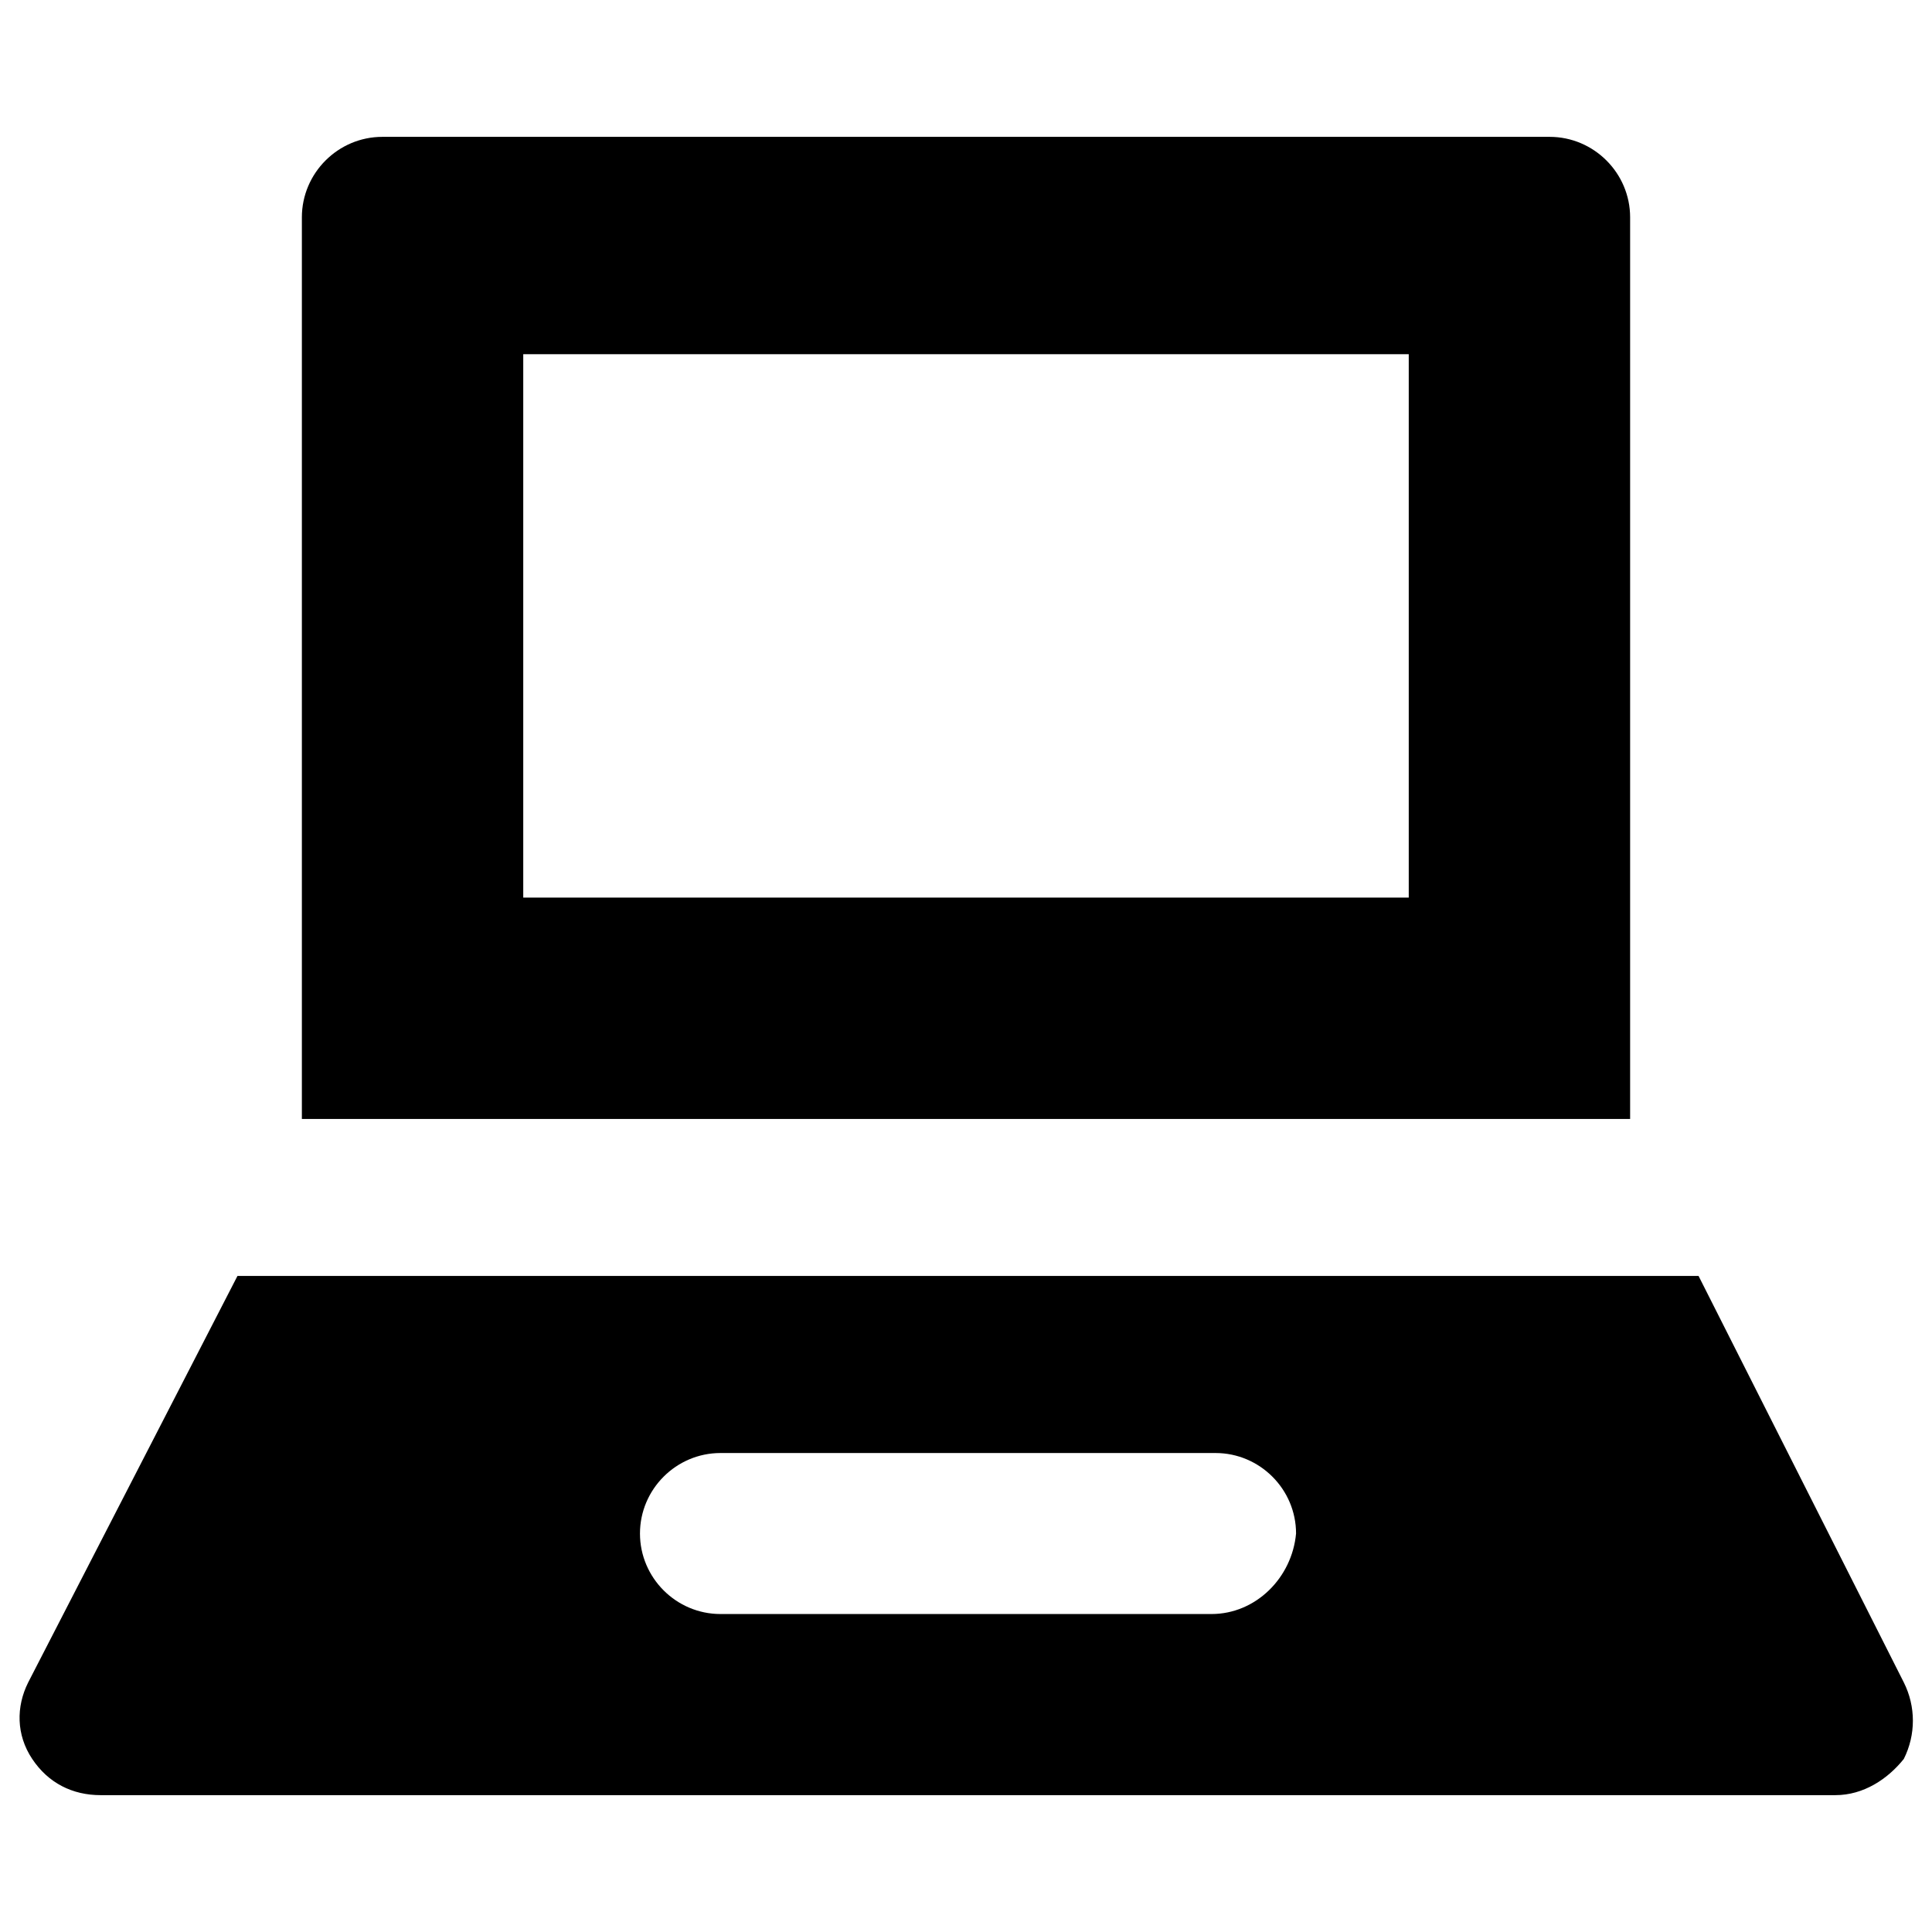
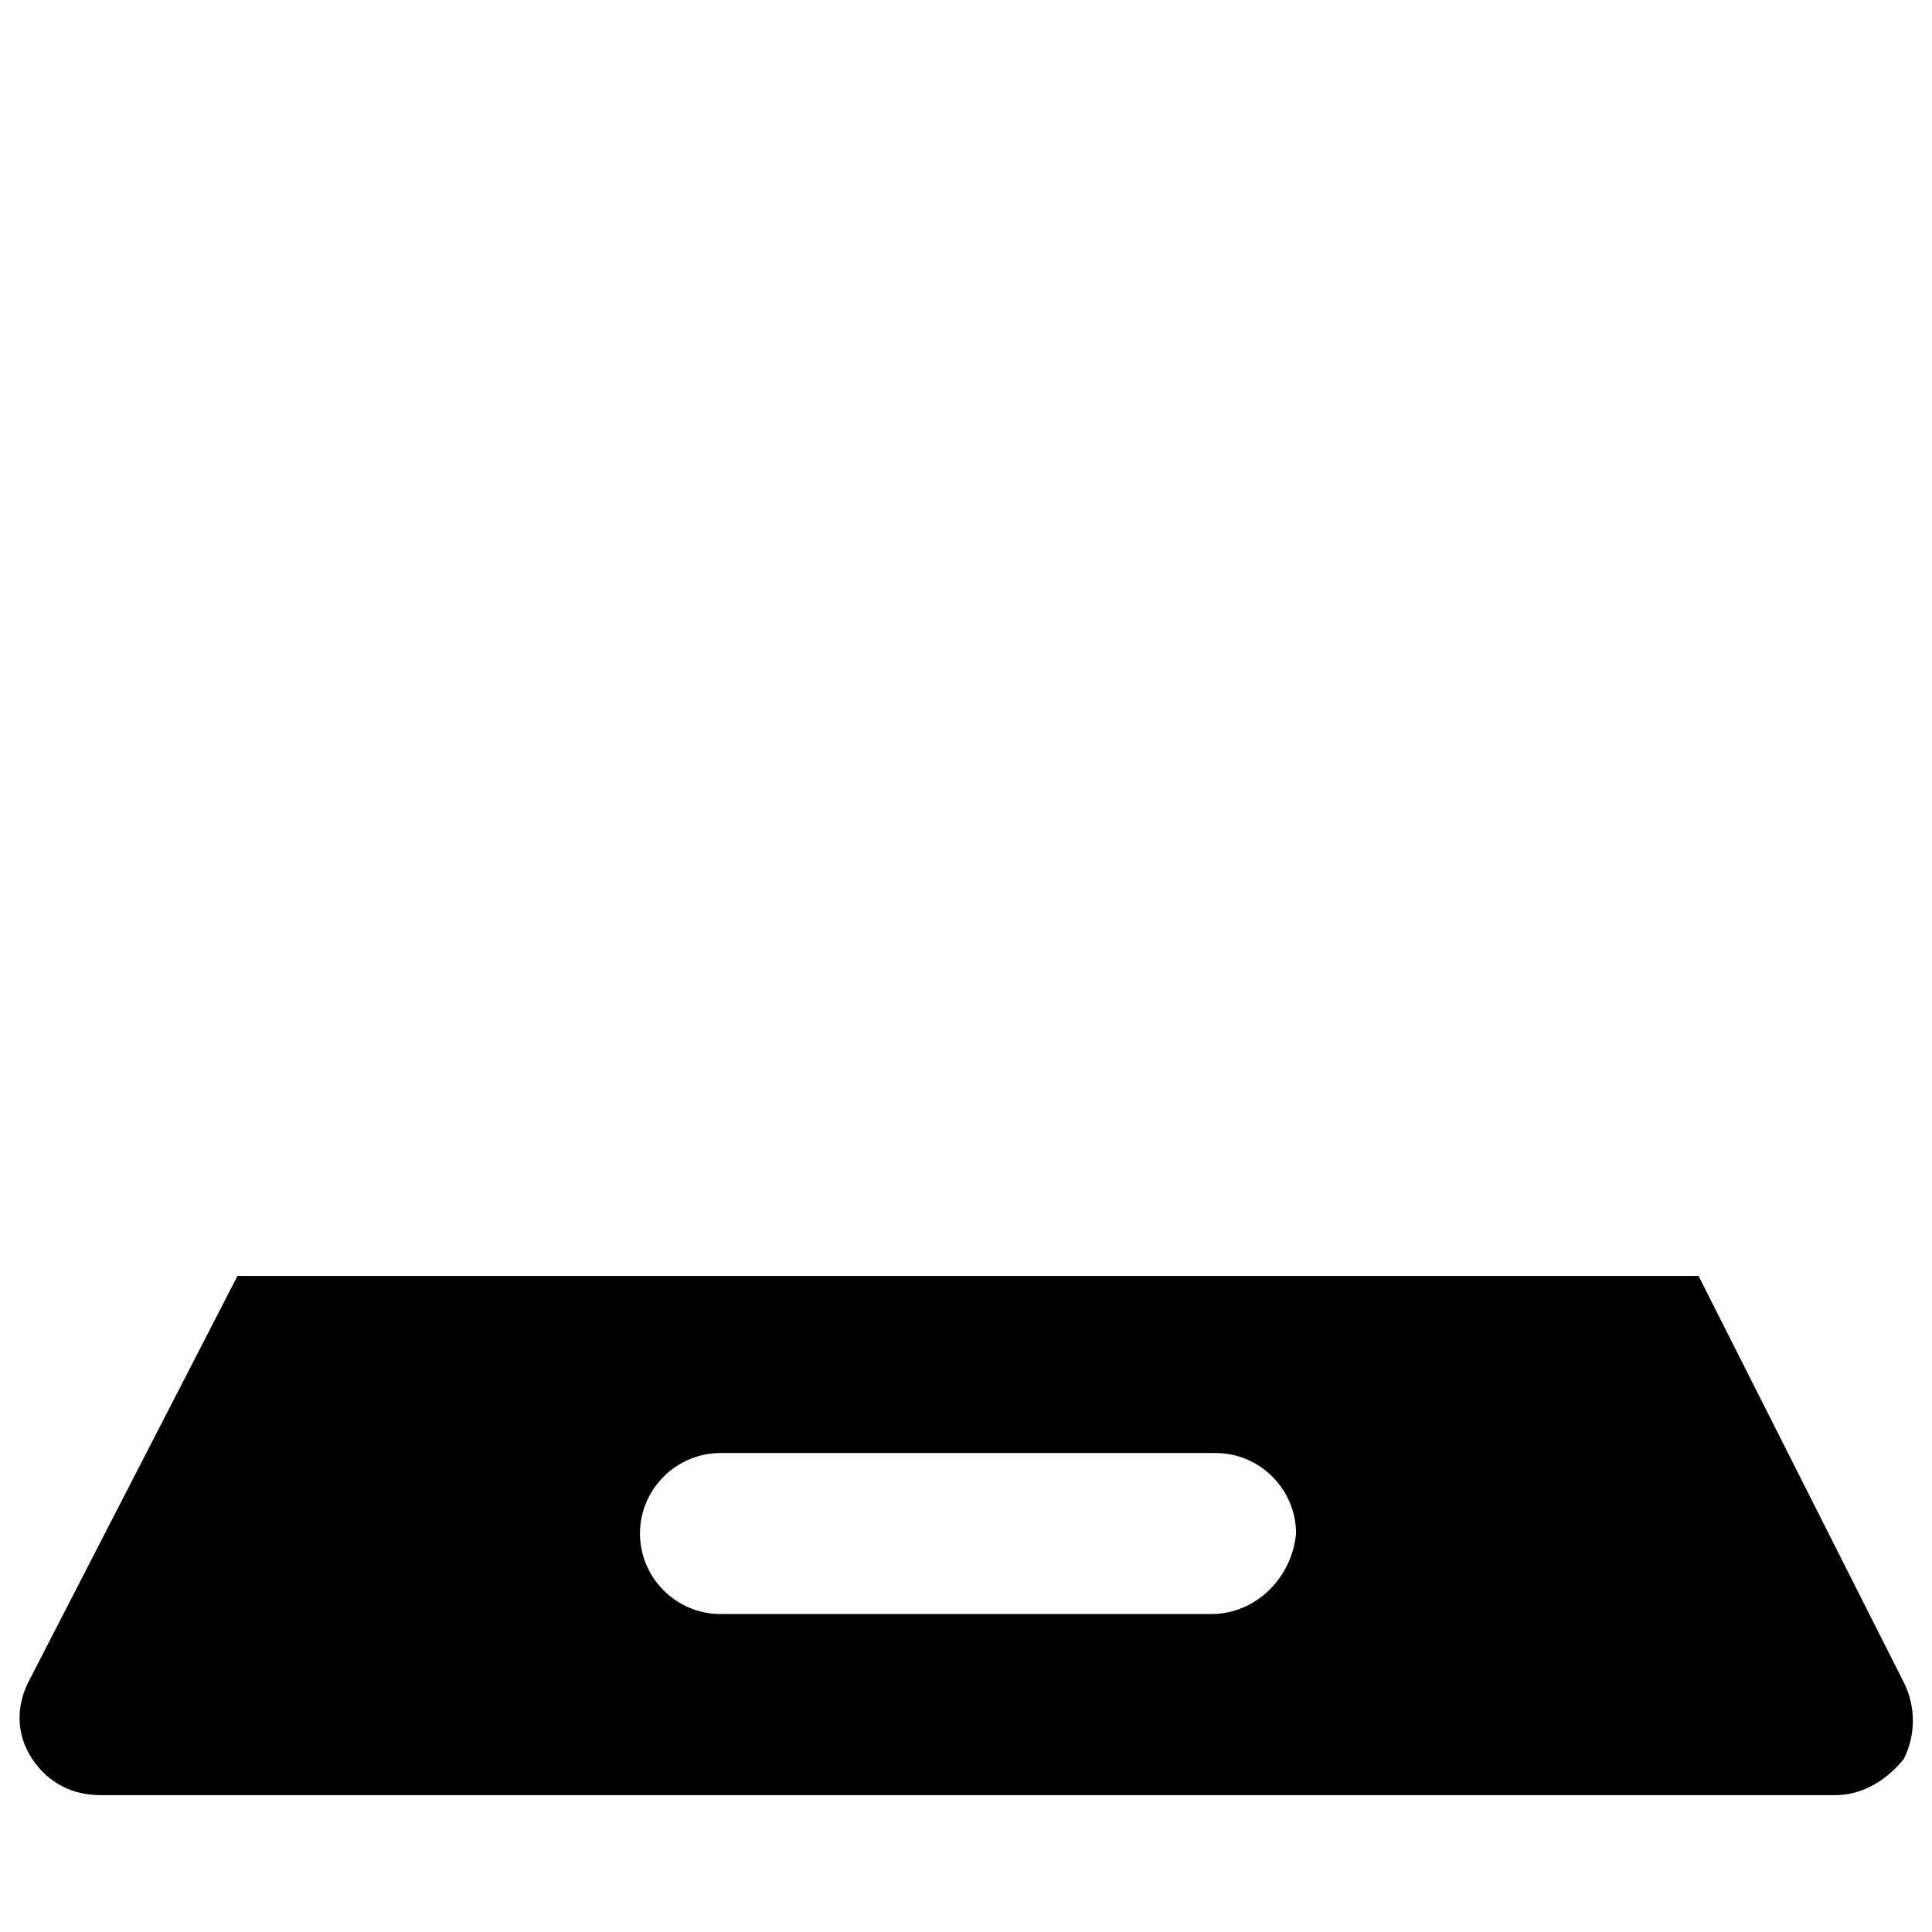
<svg xmlns="http://www.w3.org/2000/svg" version="1.1" id="Layer_1" x="0px" y="0px" viewBox="0 0 48 48" style="enable-background:new 0 0 48 48;" xml:space="preserve">
  <style type="text/css">
	.st0{stroke:#000000;stroke-width:4;stroke-linecap:round;stroke-linejoin:round;stroke-miterlimit:10;}
</style>
  <g>
    <path d="M47.3,41.8l-5.1-10.1H5.9L0.7,41.8c-0.3,0.6-0.3,1.3,0.1,1.9c0.4,0.6,1,0.9,1.7,0.9h43.1c0.7,0,1.3-0.4,1.7-0.9   C47.6,43.1,47.6,42.4,47.3,41.8z M30.1,40.1H17.9c-1.1,0-2-0.9-2-2c0-1.1,0.9-2,2-2h12.3c1.1,0,2,0.9,2,2   C32.1,39.2,31.2,40.1,30.1,40.1z" />
-     <path d="M38.5,3.4h-29c-1.1,0-2,0.9-2,2v22.4h33V5.4C40.5,4.3,39.6,3.4,38.5,3.4z M35,22.3H13V8.8h22V22.3z" />
  </g>
</svg>